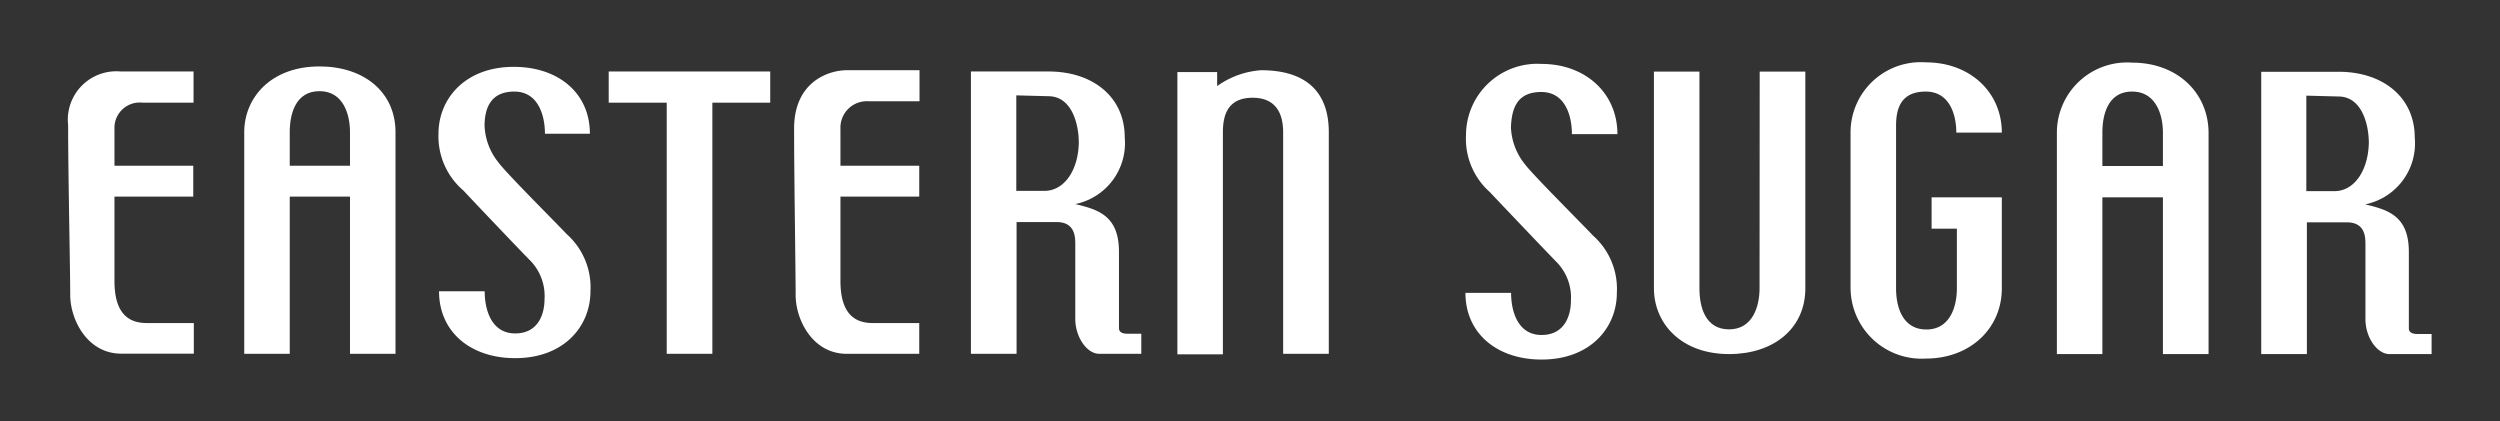
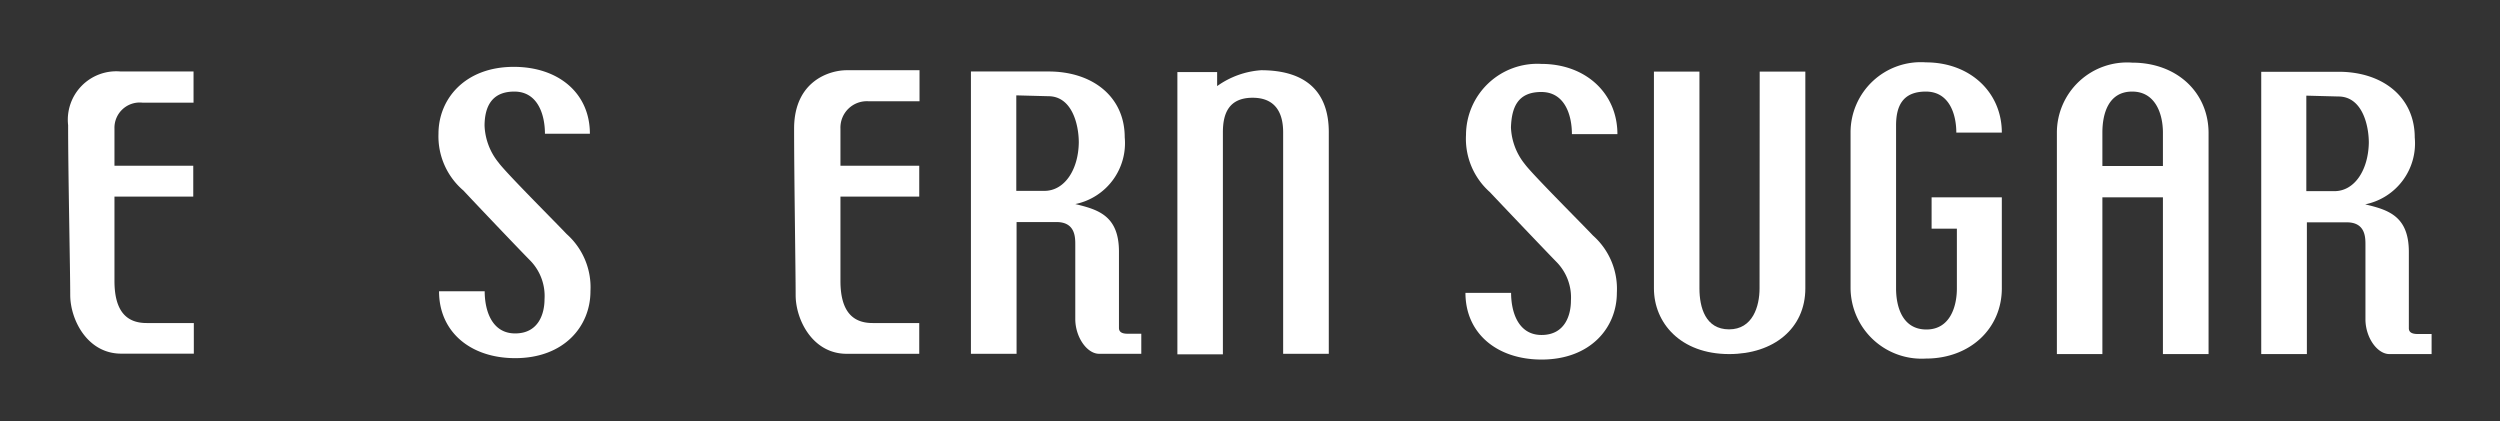
<svg xmlns="http://www.w3.org/2000/svg" viewBox="0 0 178 30">
  <rect x="0" y="0" width="178" height="30" fill="#333333" stroke="none" />
  <defs>
    <style>.cls-1{fill:#fff;}</style>
  </defs>
  <title>ES-logo</title>
  <g id="Layer_1" data-name="Layer 1">
    <path class="cls-1" d="M4.85,8.91C4.85,12.32,5,19.25,5,21s1.21,4.18,3.63,4.18h5.17V23H10.44c-1.36,0-2.29-.76-2.29-3V14h5.61V11.8H8.15V9.16a1.8,1.8,0,0,1,2-1.85l3.63,0V5.09H8.59A3.45,3.45,0,0,0,4.85,8.91Z" />
    <path class="cls-1" d="M56.54,9.16c0,3.41.11,10.09.11,11.85s1.21,4.18,3.63,4.18h5.17V23H62.13c-1.36,0-2.29-.76-2.29-3V14h5.61V11.8H59.84V9.16a1.88,1.88,0,0,1,2-1.95c1.32,0,3.63,0,3.63,0V5H60.28C59.07,5,56.54,5.76,56.54,9.16Z" />
-     <polygon class="cls-1" points="43.34 7.31 47.47 7.31 47.47 25.19 50.72 25.19 50.72 7.31 54.84 7.31 54.84 5.09 43.34 5.09 43.34 7.31" />
    <path class="cls-1" d="M79.67,23.35V17.92c0-2.57-1.49-3-3.11-3.39a4.43,4.43,0,0,0,3.52-4.76c0-2.86-2.26-4.68-5.42-4.68H69.13v20.1h3.25V15.81s1.73,0,2.84,0c1.36,0,1.34,1.11,1.34,1.64v5.26c0,1.29.83,2.48,1.7,2.48h3V23.76h-.76C80.25,23.76,79.67,23.82,79.67,23.35Zm-5.31-9.76h-2V6.79l2.28.06c1.68,0,2.17,2,2.17,3.3C76.78,12.1,75.79,13.59,74.36,13.59Z" />
-     <path class="cls-1" d="M22.75,4.73c-3.48,0-5.36,2.24-5.36,4.68V25.19h3.24V14h4.29V25.19h3.24V9.41C28.16,6.55,25.91,4.73,22.75,4.73ZM20.63,11.8V9.41c0-1.35.44-2.92,2.12-2.92s2.17,1.63,2.17,2.92V11.8Z" />
    <path class="cls-1" d="M89.79,5a6.09,6.09,0,0,0-3.13,1.13v-1H83.83v20.1h3.24V9.41c0-1.35.44-2.45,2.12-2.45s2.17,1.16,2.17,2.45V25.19h3.25V9.41C94.61,6.55,93,5,89.79,5Z" />
    <path class="cls-1" d="M36.62,6.52c1.68,0,2.18,1.66,2.18,3H42c0-2.9-2.25-4.76-5.42-4.76-3.47,0-5.36,2.28-5.36,4.76A5.07,5.07,0,0,0,33,13.57c.74.8,4.15,4.38,4.77,5a3.61,3.61,0,0,1,1,2.74c0,1-.41,2.43-2.09,2.43s-2.17-1.66-2.17-3H31.26c0,2.91,2.26,4.76,5.42,4.76,3.48,0,5.36-2.27,5.36-4.76a5.07,5.07,0,0,0-1.7-4.08c-.74-.79-4.32-4.36-4.84-5.08a4.44,4.44,0,0,1-1-2.64C34.51,7.61,35,6.52,36.62,6.52Z" />
    <path class="cls-1" d="M172.39,23.78c-.29,0-.88.06-.88-.41V17.94c0-2.57-1.48-3-3.11-3.39a4.43,4.43,0,0,0,3.53-4.76c0-2.86-2.26-4.68-5.42-4.68H161v20.1h3.25V15.83s1.73,0,2.84,0c1.36,0,1.33,1.12,1.33,1.64v5.26c0,1.29.83,2.48,1.71,2.48h3V23.78Zm-6.18-10.17h-2V6.81l2.28.06c1.68,0,2.17,2,2.17,3.3C168.62,12.12,167.64,13.61,166.21,13.61Z" />
    <path class="cls-1" d="M151.81,4.46a5,5,0,0,0-5.36,5V25.21h3.24V14.05H154V25.21h3.25V9.44C157.23,6.58,155,4.46,151.81,4.46Zm-2.12,7.36V9.44c0-1.36.44-2.92,2.12-2.92S154,8.15,154,9.44v2.38Z" />
    <path class="cls-1" d="M125.28,20.53c0,1.29-.49,2.92-2.17,2.92S121,21.89,121,20.53V5.1h-3.24V20.53c0,2.45,1.88,4.68,5.36,4.68,3.16,0,5.42-1.82,5.42-4.68V5.1h-3.25Z" />
    <path class="cls-1" d="M135,8.94c0-1.35.44-2.42,2.12-2.42s2.17,1.63,2.17,2.92h3.24c0-2.86-2.25-5-5.41-5a5,5,0,0,0-5.36,5V20.53a5.06,5.06,0,0,0,5.36,5c3.16,0,5.41-2.15,5.41-5V14.05h-5v2.23h1.8v4.26c0,1.29-.49,2.92-2.17,2.92S135,21.89,135,20.53V8.94Z" />
    <path class="cls-1" d="M109.74,6.55c1.68,0,2.18,1.65,2.18,3h3.24c0-2.9-2.25-5-5.42-5a5.08,5.08,0,0,0-5.36,5.05,5.07,5.07,0,0,0,1.7,4.08c.74.79,4.15,4.37,4.77,5a3.6,3.6,0,0,1,1,2.73c0,1-.41,2.44-2.09,2.44s-2.17-1.66-2.17-3h-3.25c0,2.9,2.26,4.75,5.42,4.75,3.48,0,5.36-2.27,5.36-4.75a5.07,5.07,0,0,0-1.7-4.08c-.74-.79-4.32-4.36-4.84-5.07a4.44,4.44,0,0,1-1-2.63C107.63,7.63,108.07,6.55,109.74,6.55Z" />
  </g>
</svg>